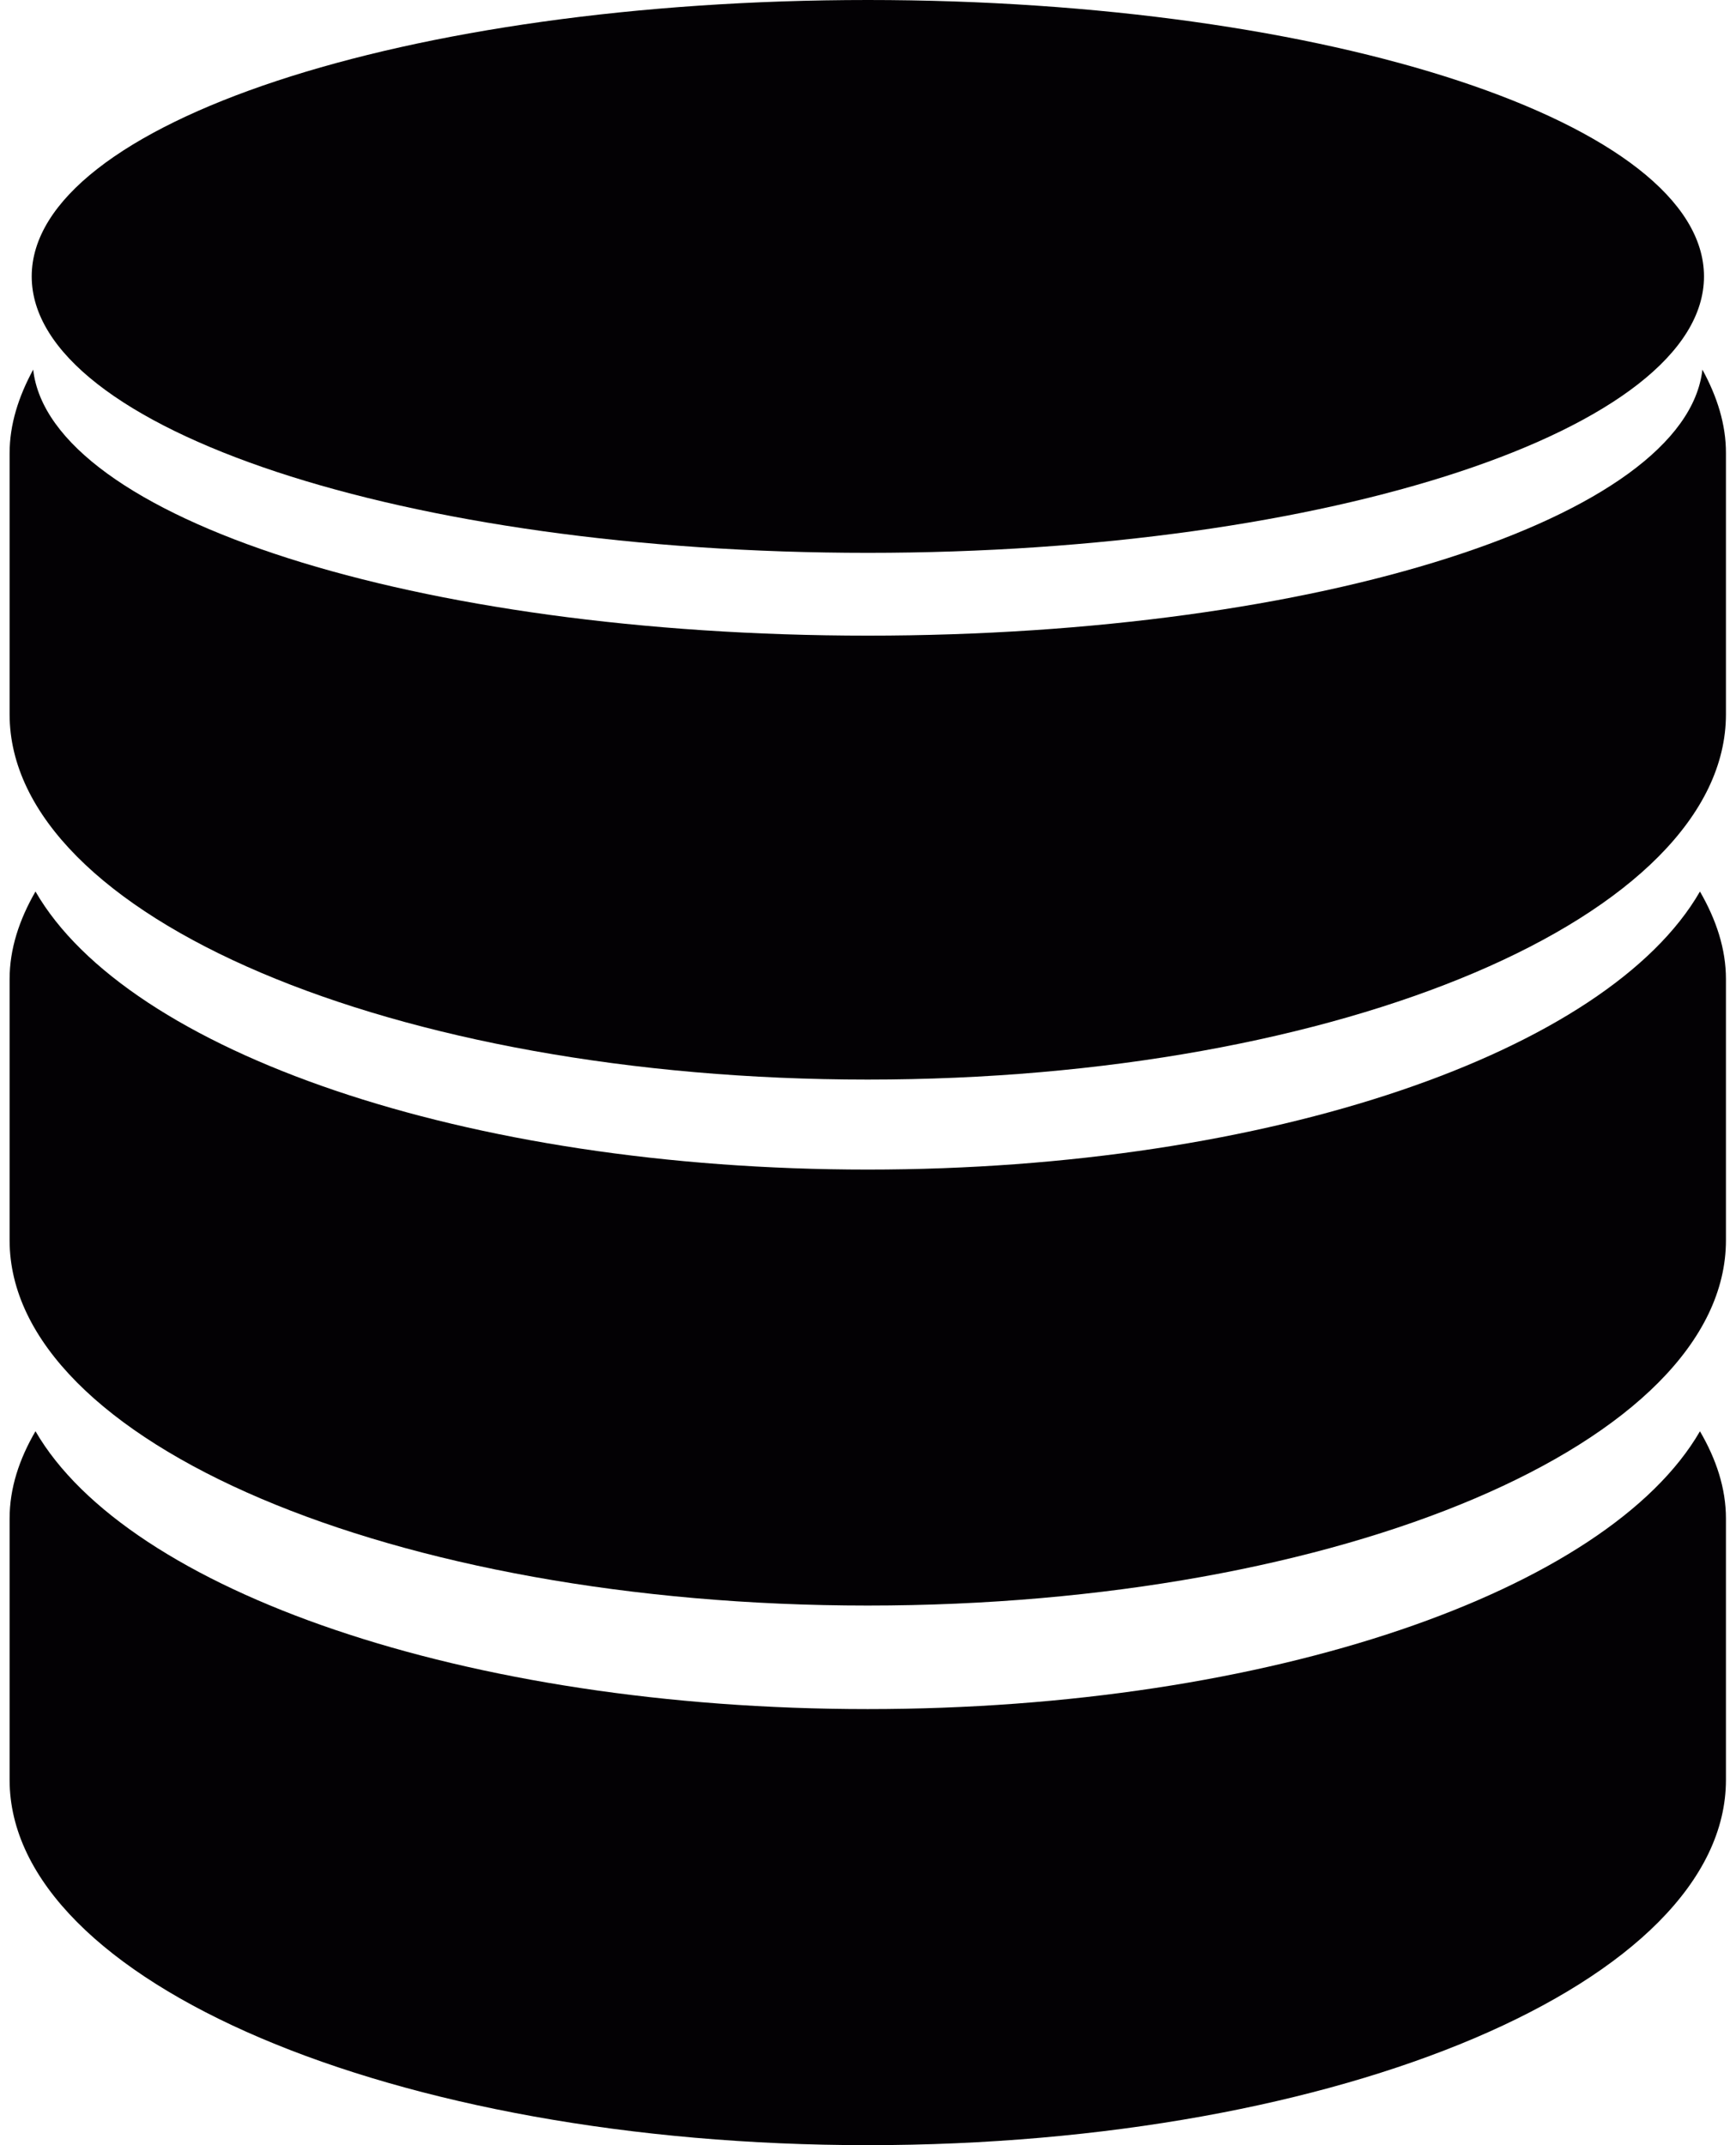
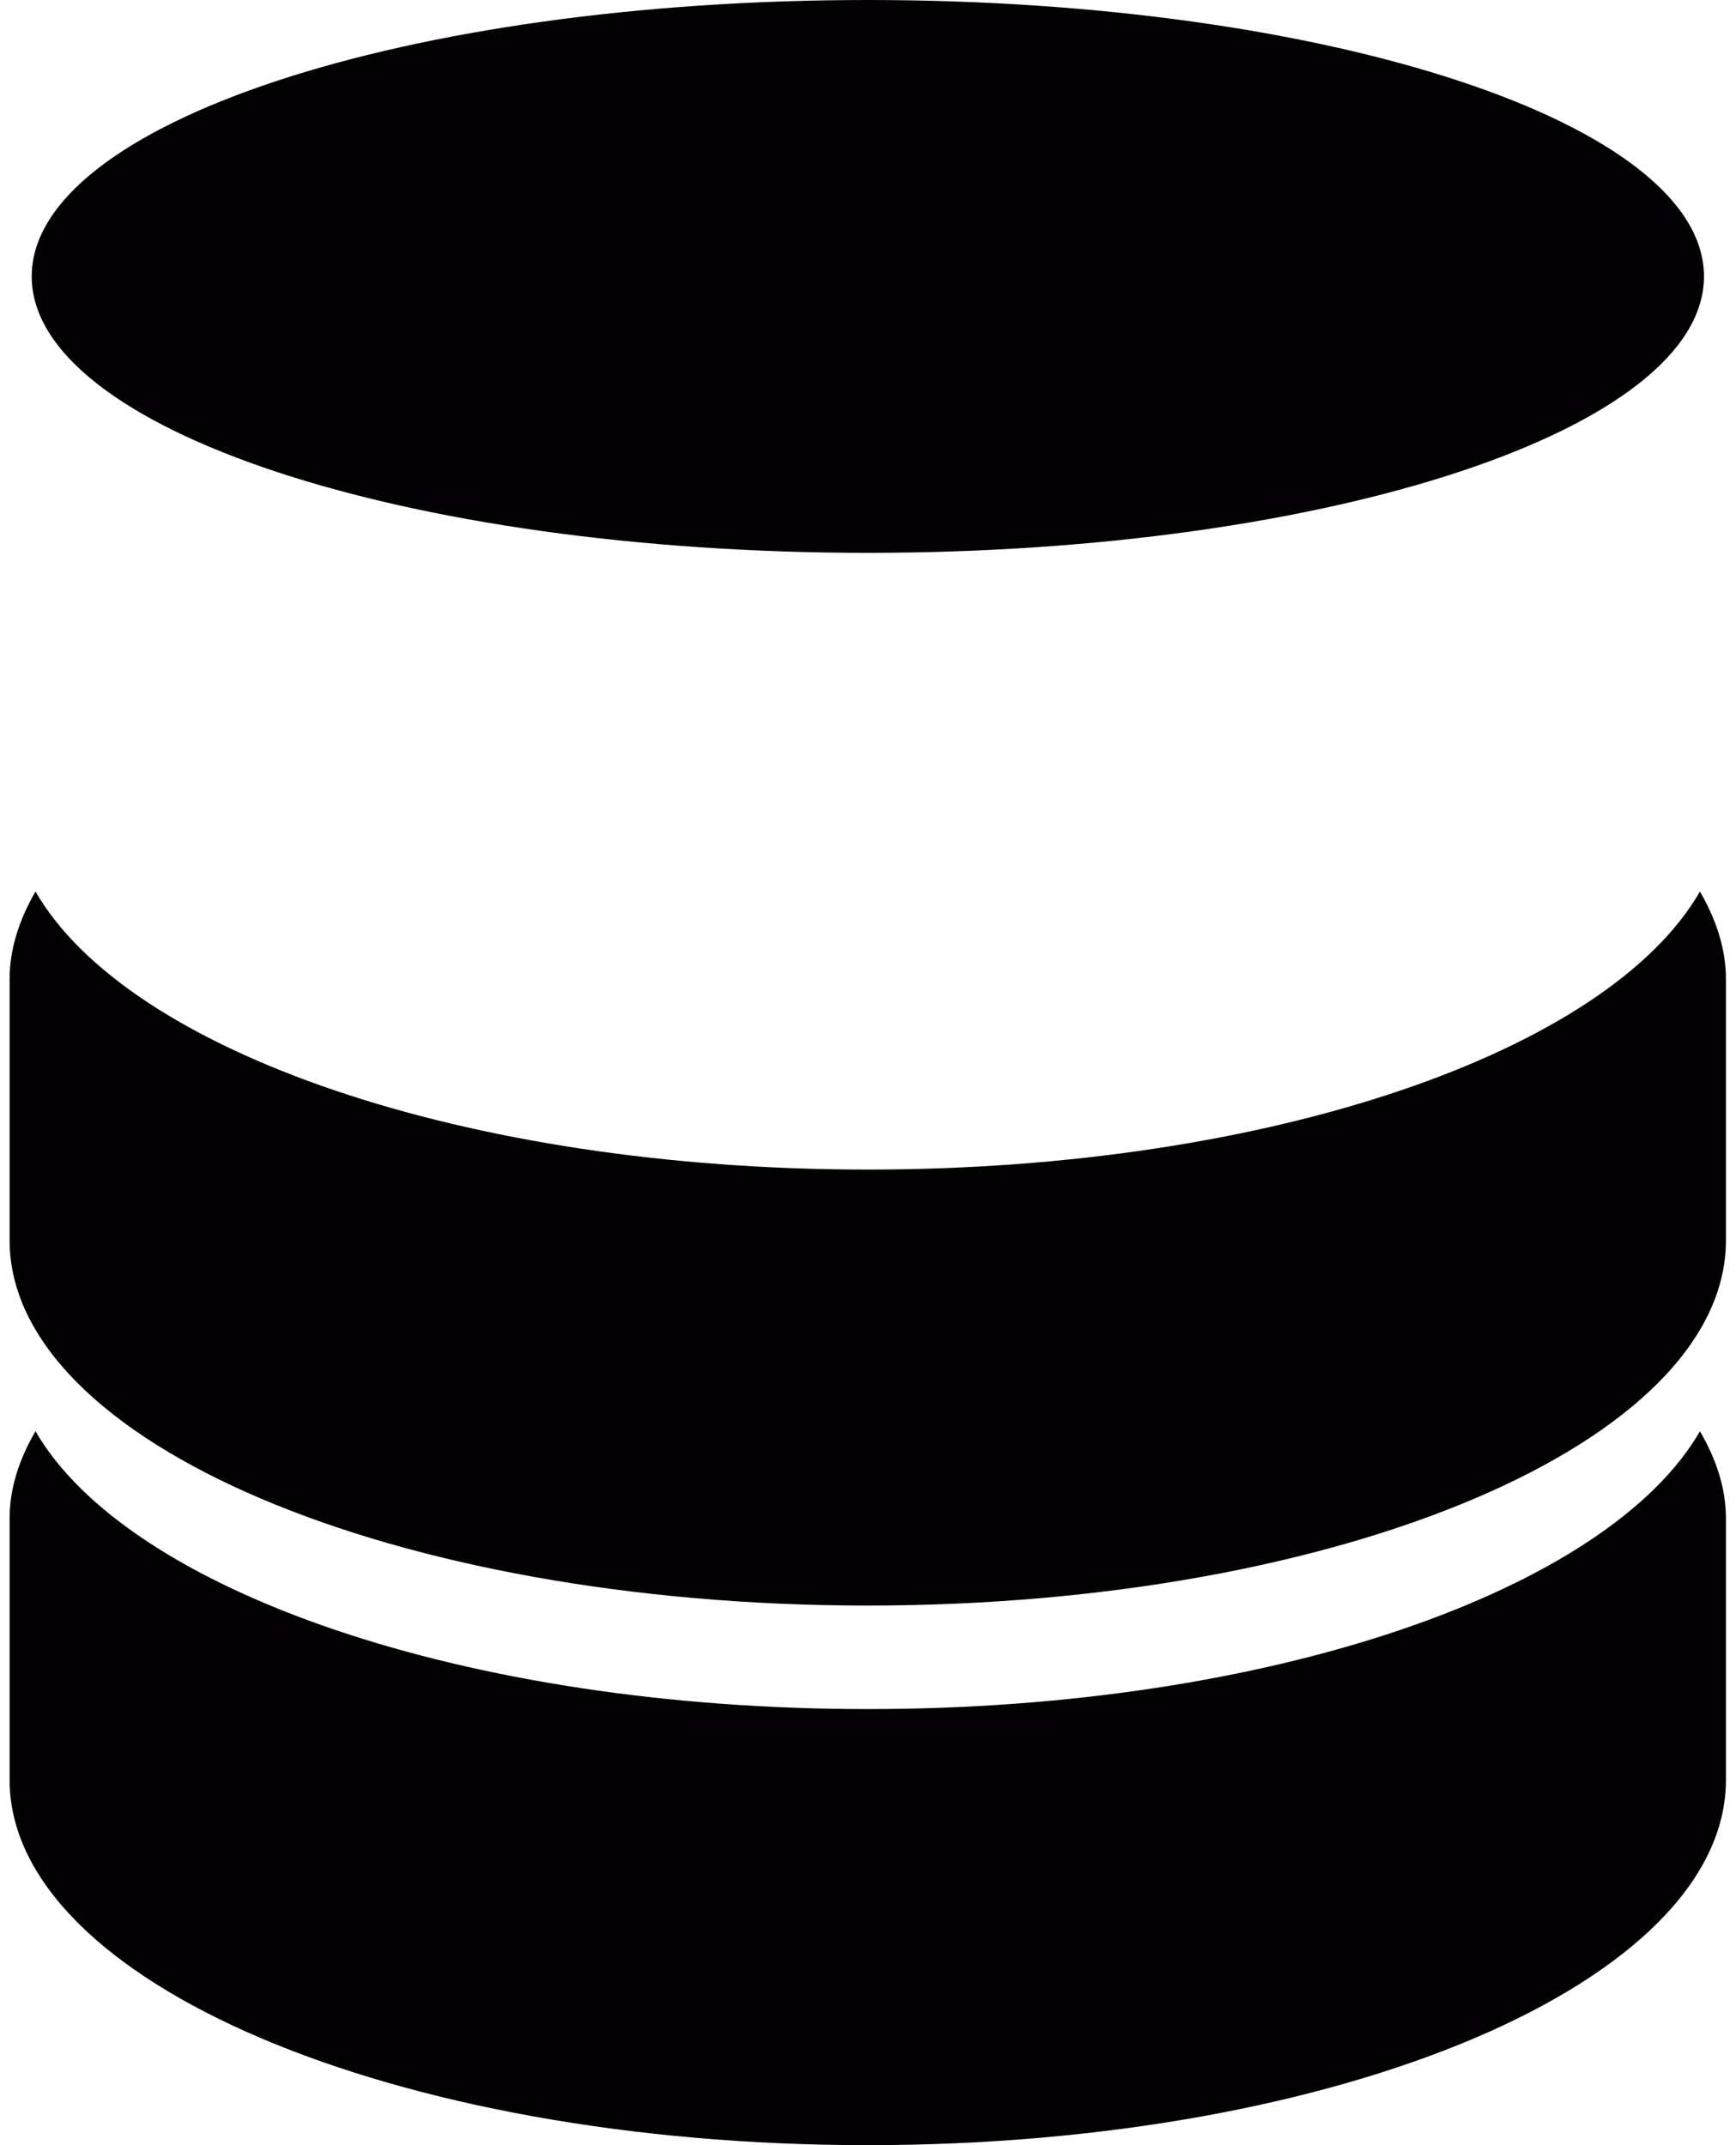
<svg xmlns="http://www.w3.org/2000/svg" width="34" height="42" viewBox="0 0 34 42" fill="none">
  <path d="M16.994 22.899C9.104 22.899 2.5 20.586 0.695 17.455C0.376 18.009 0.188 18.58 0.188 19.17V24.283C0.188 28.235 7.712 31.435 16.994 31.435C26.277 31.435 33.803 28.235 33.803 24.283V19.17C33.803 18.579 33.614 18.009 33.294 17.455C31.491 20.586 24.888 22.899 16.994 22.899Z" fill="#030104" />
  <path d="M16.994 33.462C9.104 33.462 2.5 31.139 0.695 28.022C0.376 28.569 0.188 29.137 0.188 29.732V34.848C0.188 38.797 7.712 42 16.994 42C26.277 42 33.803 38.797 33.803 34.848V29.732C33.803 29.139 33.614 28.571 33.294 28.023C31.491 31.139 24.888 33.462 16.994 33.462Z" fill="#030104" />
-   <path d="M33.342 7.237C33.017 10.129 25.835 12.445 16.996 12.445C8.161 12.445 0.976 10.129 0.65 7.237C0.363 7.765 0.188 8.311 0.188 8.874V13.985C0.188 17.941 7.712 21.137 16.994 21.137C26.277 21.137 33.803 17.941 33.803 13.985V8.874C33.805 8.311 33.631 7.765 33.342 7.237Z" fill="#030104" />
  <path d="M16.997 10.824C26.042 10.824 33.373 8.401 33.373 5.412C33.373 2.423 26.042 0 16.997 0C7.953 0 0.621 2.423 0.621 5.412C0.621 8.401 7.953 10.824 16.997 10.824Z" fill="#030104" />
</svg>